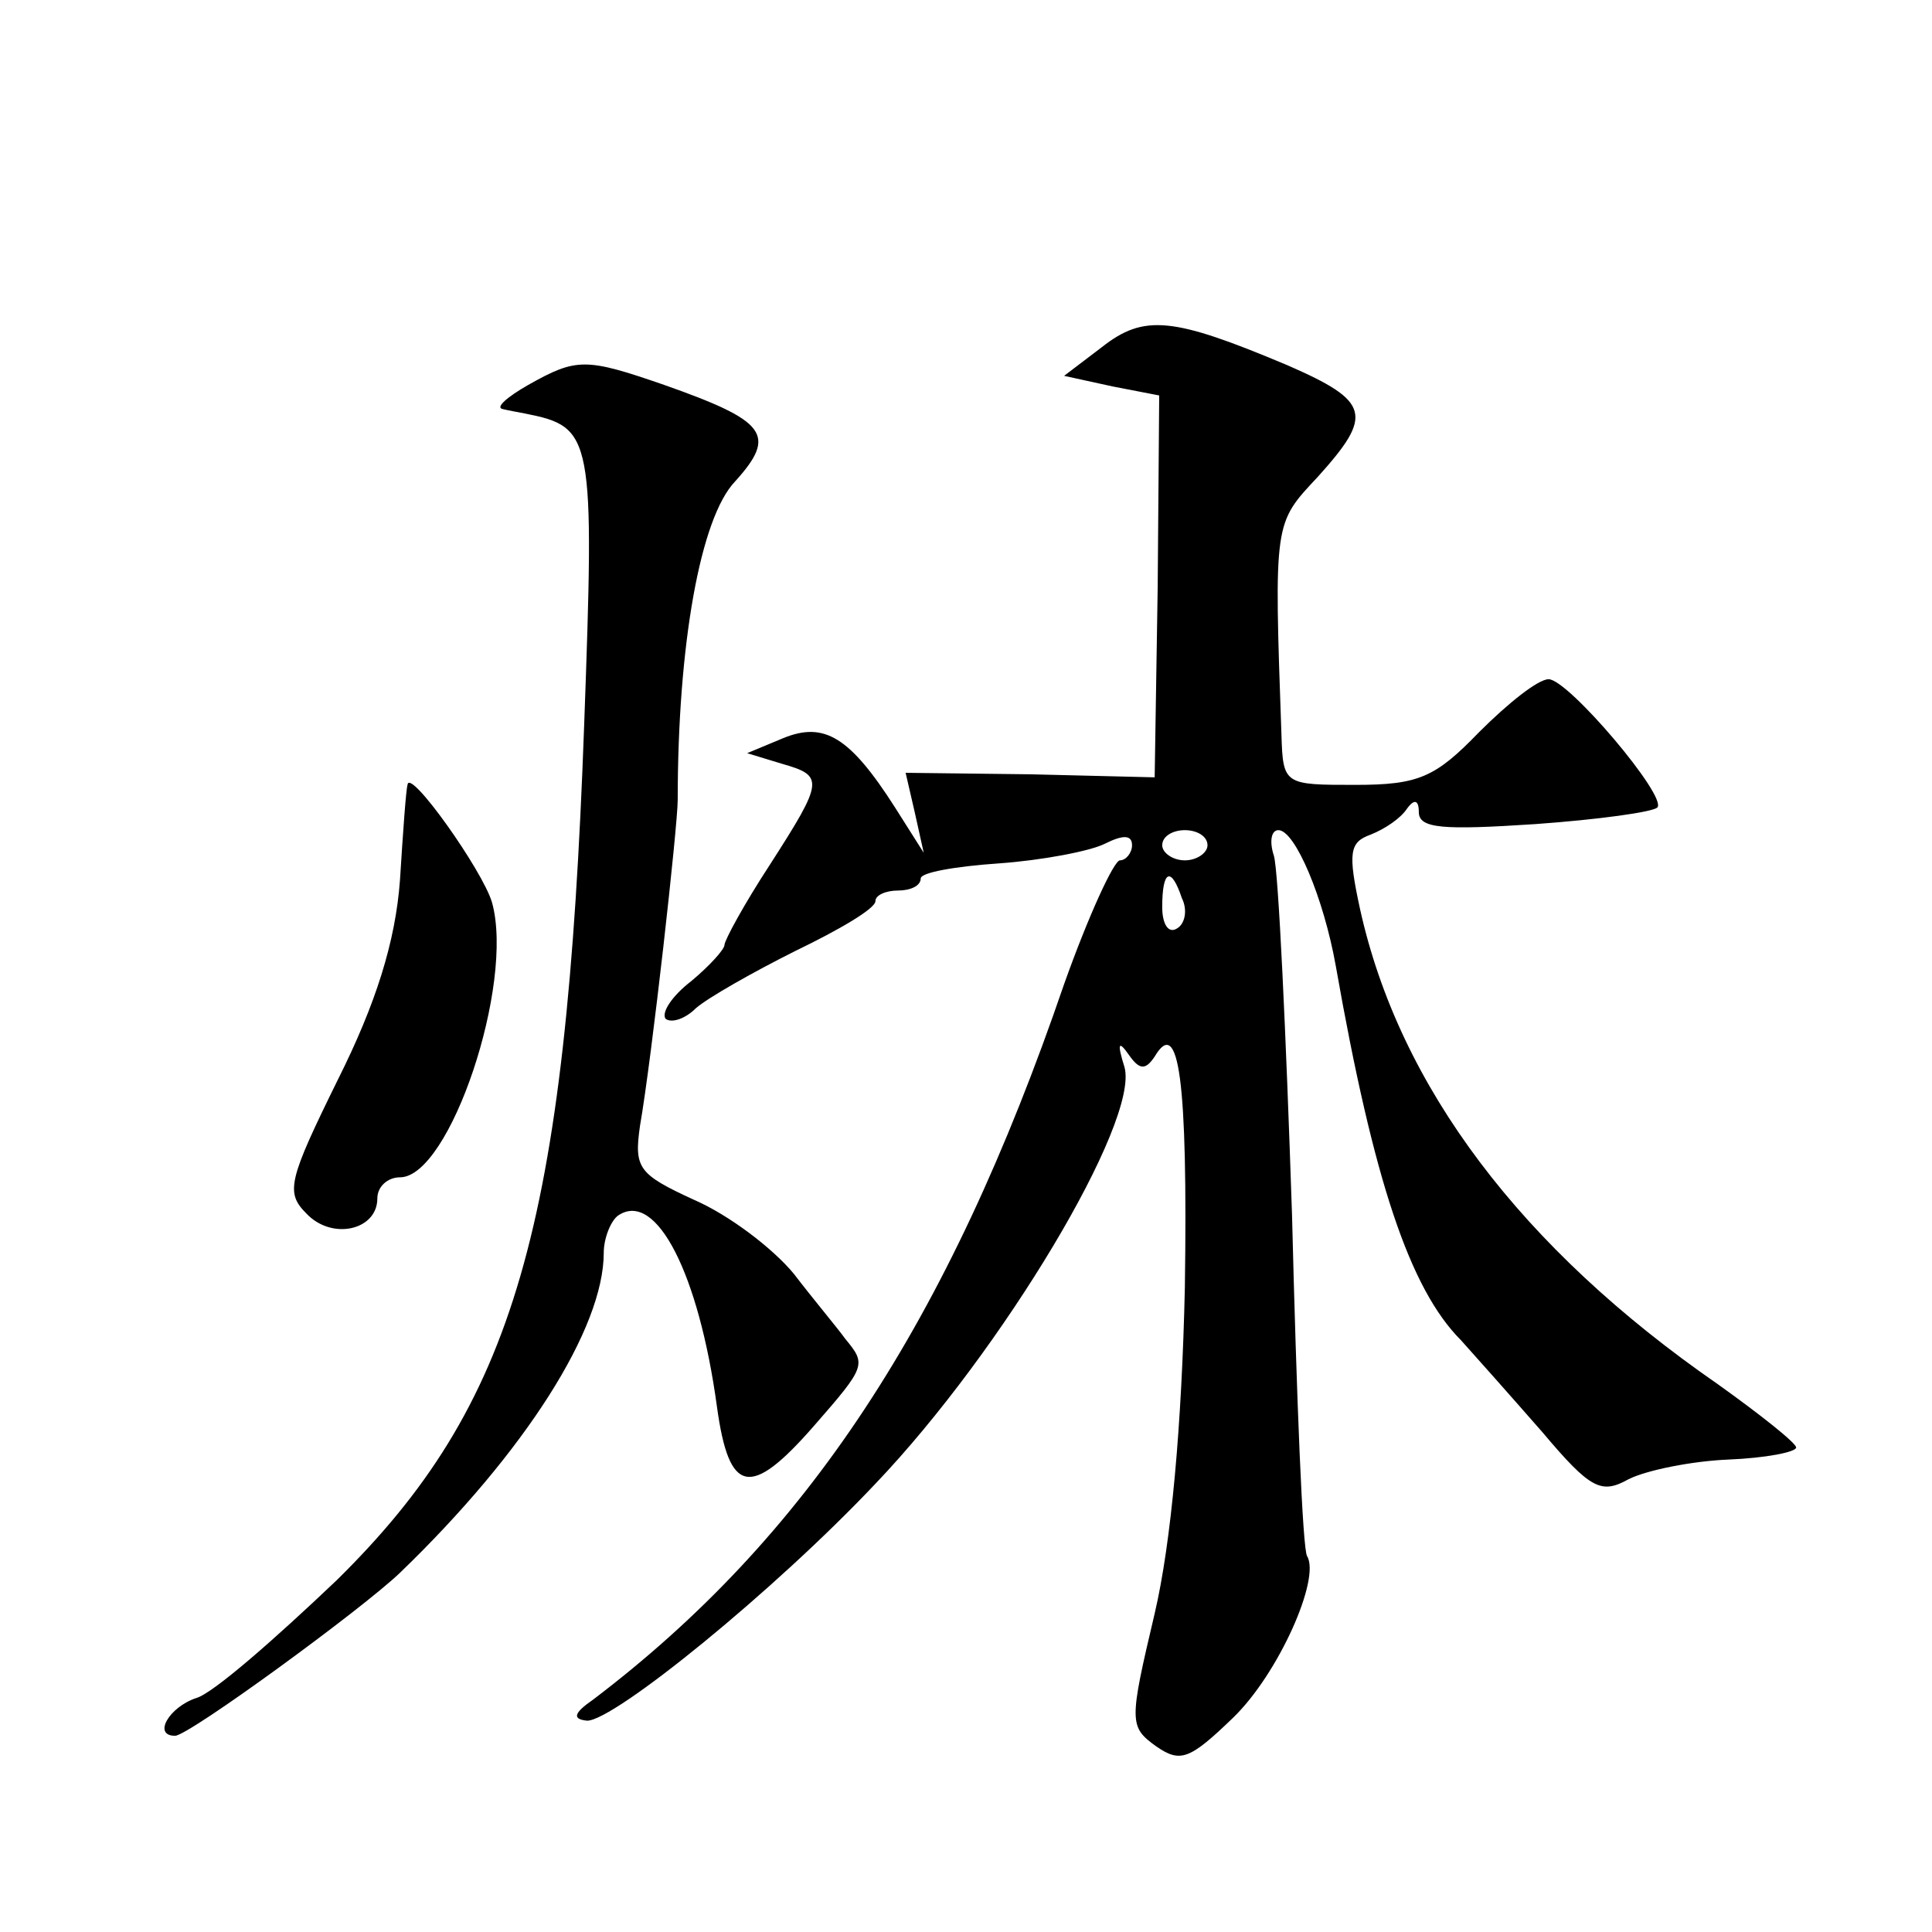
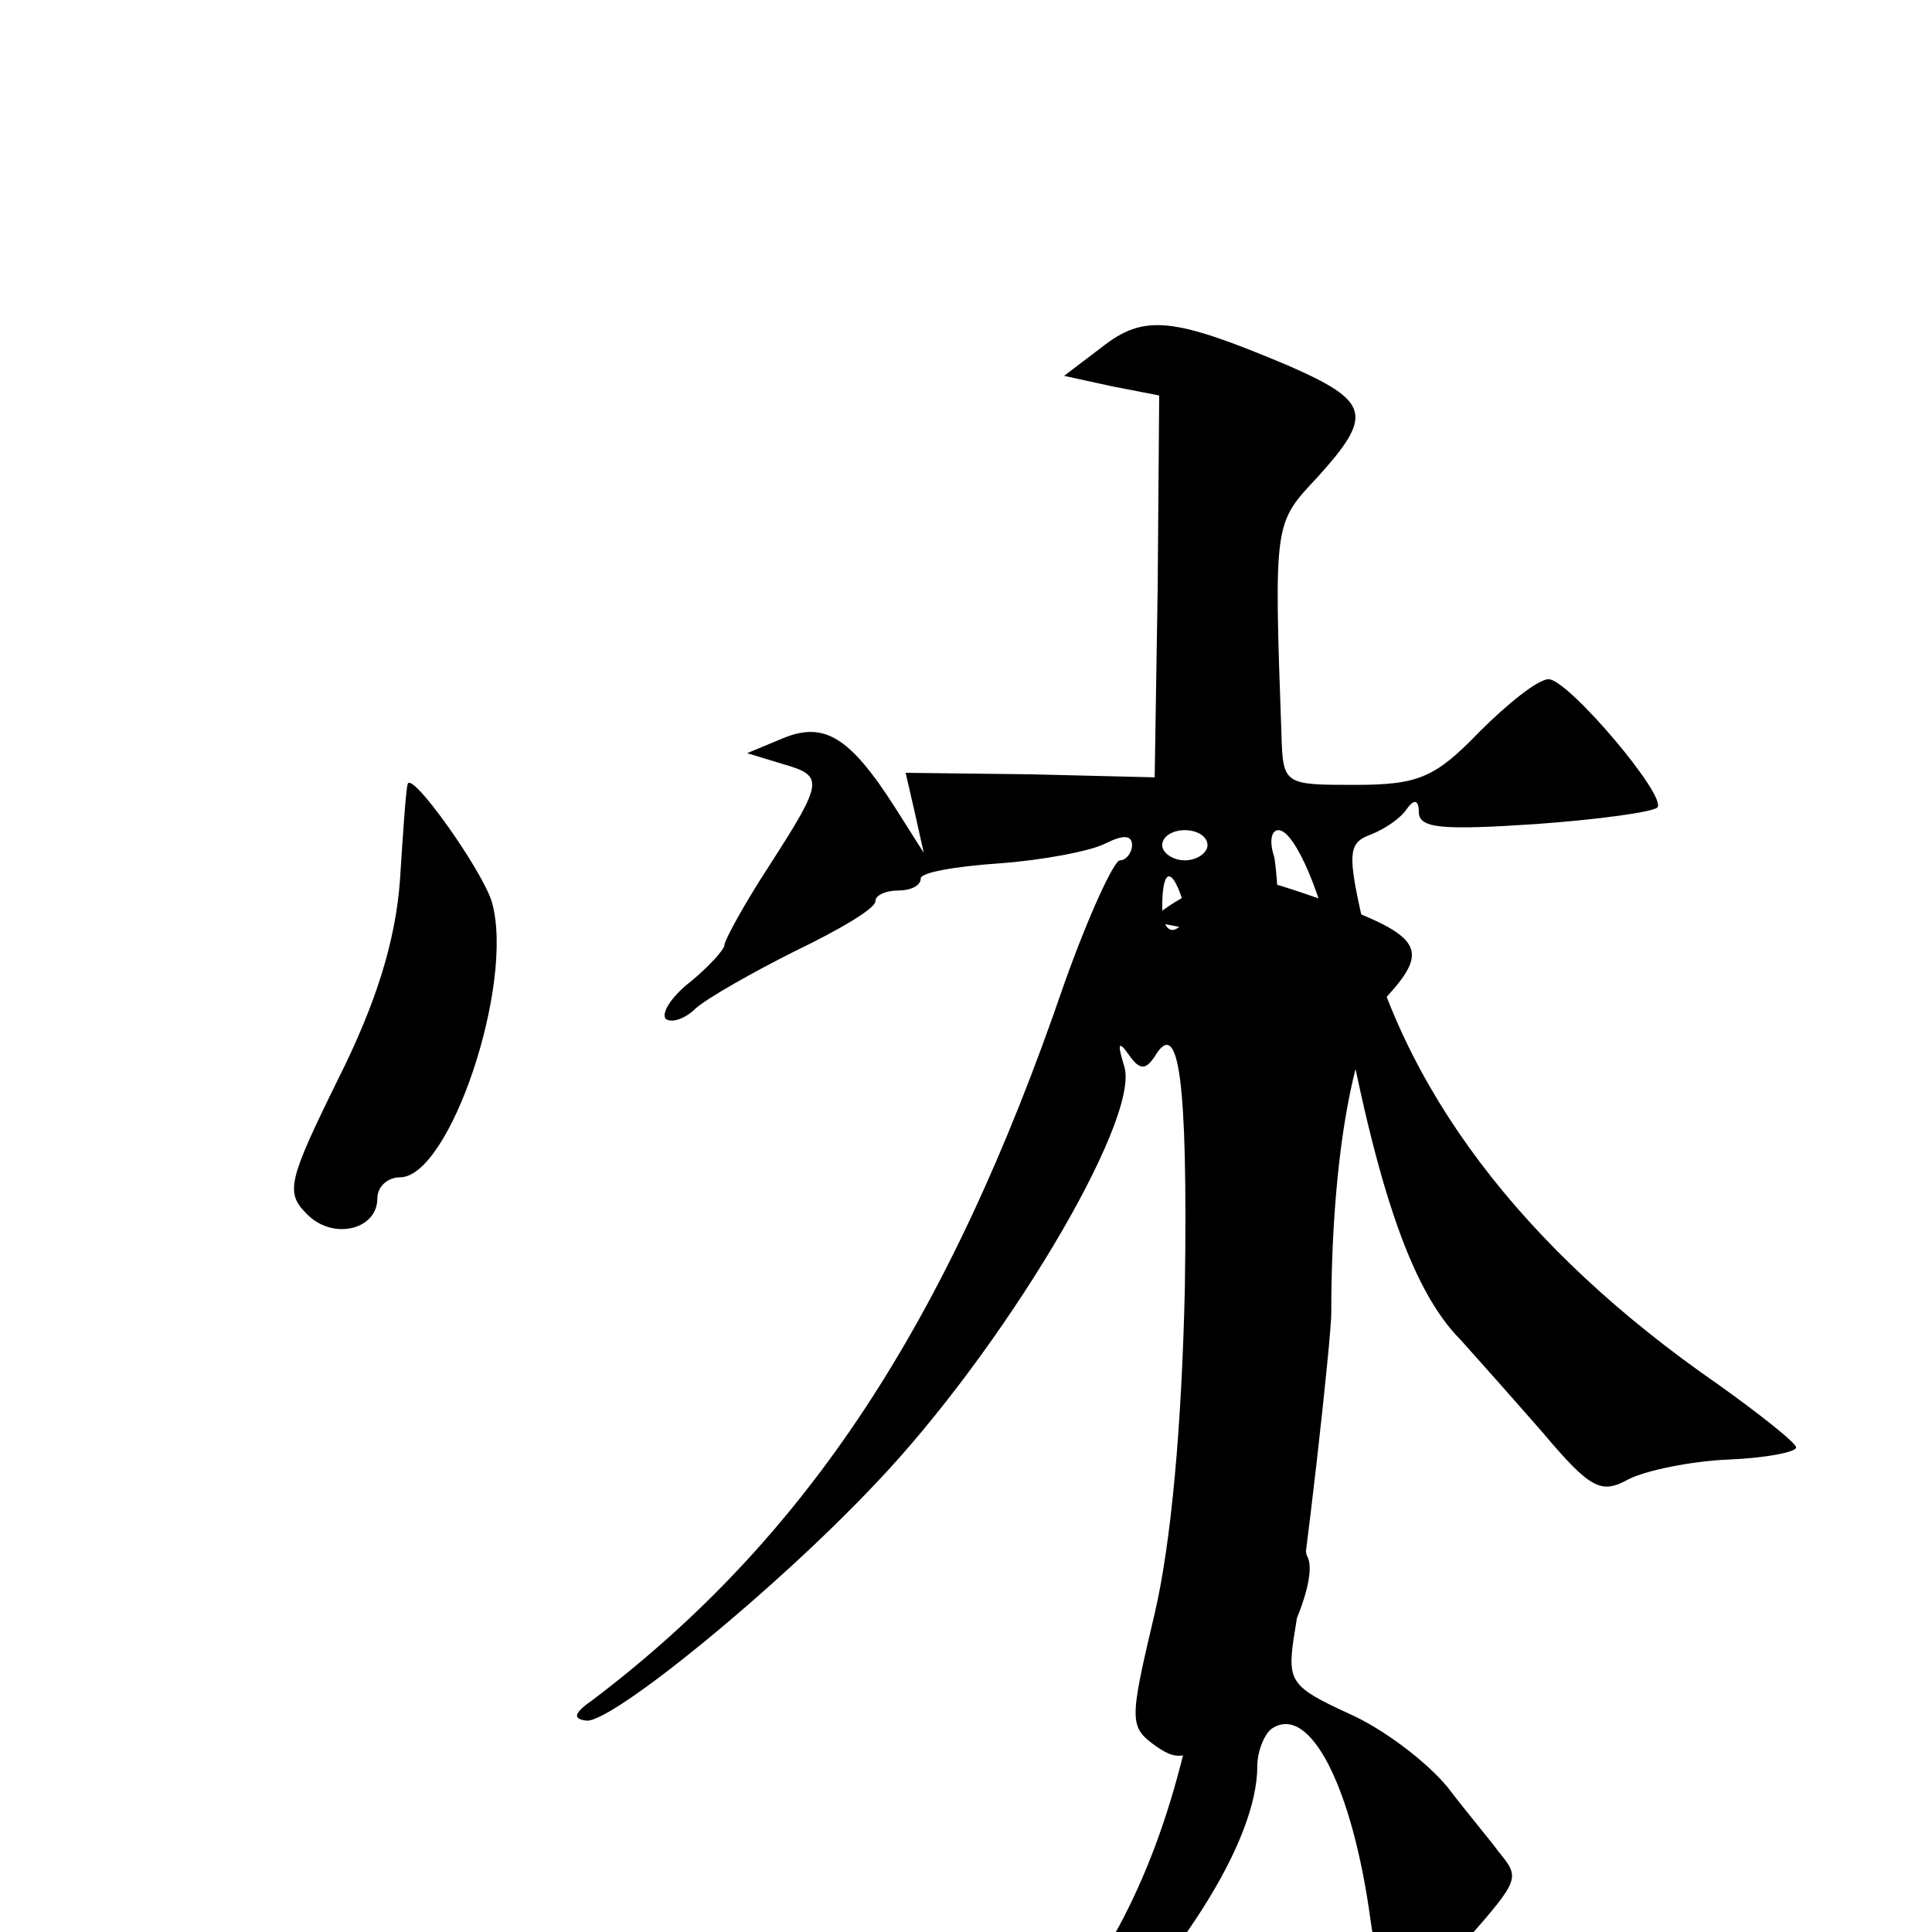
<svg xmlns="http://www.w3.org/2000/svg" version="1.0" width="128pt" height="128pt" viewBox="0 0 128 128" preserveAspectRatio="xMidYMid meet">
  <g transform="translate(0,128) scale(0.1,-0.1)" fill="#0" stroke="none">
-     <path d="M730 1050 l-25 -19 32 -7 31 -6 -1 -127 -2 -126 -82 2 -83 1 6 -26 6 -27 -19 30 c-30 47 -47 57 -74 46 l-24 -10 23 -7 c28 -8 28 -11 -8 -67 -17 -26 -30 -50 -30 -53 0 -3 -10 -14 -22 -24 -13 -10 -20 -21 -17 -25 4 -3 13 0 20 7 8 7 38 24 66 38 29 14 53 28 53 33 0 4 7 7 15 7 8 0 15 3 15 8 0 4 23 8 52 10 28 2 60 8 70 13 12 6 18 6 18 -1 0 -5 -4 -10 -8 -10 -4 0 -21 -37 -37 -82 -77 -225 -171 -367 -312 -474 -13 -9 -14 -13 -4 -14 18 0 124 86 191 157 84 88 175 240 165 276 -5 16 -4 18 3 8 7 -10 11 -10 17 -1 16 27 22 -15 20 -153 -2 -91 -9 -169 -20 -216 -17 -72 -17 -75 1 -88 16 -11 22 -9 51 19 30 29 58 92 49 107 -3 4 -7 105 -10 226 -4 121 -9 228 -12 238 -3 9 -2 17 3 17 11 0 30 -45 38 -90 25 -142 49 -214 83 -248 9 -10 33 -37 54 -61 32 -38 39 -41 57 -31 12 6 42 12 66 13 25 1 45 5 45 8 0 3 -24 22 -52 42 -130 90 -211 197 -237 315 -8 37 -7 44 7 49 10 4 20 11 24 17 5 7 8 6 8 -2 0 -11 16 -12 77 -8 42 3 78 8 81 11 7 7 -59 85 -72 85 -7 0 -27 -16 -46 -35 -29 -30 -40 -35 -82 -35 -47 0 -48 0 -49 33 -5 142 -5 140 24 171 37 41 35 50 -20 74 -76 32 -95 34 -123 12z m70 -330 c0 -5 -7 -10 -15 -10 -8 0 -15 5 -15 10 0 6 7 10 15 10 8 0 15 -4 15 -10z m-17 -35 c4 -8 2 -17 -3 -20 -6 -4 -10 3 -10 14 0 25 6 27 13 6z M350 1025 c-14 -8 -22 -15 -17 -16 4 -1 10 -2 15 -3 45 -9 46 -14 39 -207 -12 -333 -46 -450 -164 -566 -41 -39 -82 -75 -93 -78 -18 -6 -29 -25 -14 -25 9 0 124 84 149 108 83 80 135 162 135 212 0 10 5 22 10 25 25 16 53 -39 65 -127 8 -58 22 -61 64 -13 35 40 35 41 21 58 -5 7 -21 26 -34 43 -14 17 -43 39 -66 49 -37 17 -40 21 -36 49 8 46 25 199 25 216 0 103 15 187 38 211 28 31 21 40 -47 64 -52 18 -58 18 -90 0z M270 760 c-1 -3 -3 -31 -5 -63 -3 -41 -16 -82 -41 -132 -33 -67 -35 -75 -21 -89 17 -18 47 -11 47 10 0 8 7 14 15 14 33 0 76 128 61 182 -6 21 -55 90 -56 78z" />
+     <path d="M730 1050 l-25 -19 32 -7 31 -6 -1 -127 -2 -126 -82 2 -83 1 6 -26 6 -27 -19 30 c-30 47 -47 57 -74 46 l-24 -10 23 -7 c28 -8 28 -11 -8 -67 -17 -26 -30 -50 -30 -53 0 -3 -10 -14 -22 -24 -13 -10 -20 -21 -17 -25 4 -3 13 0 20 7 8 7 38 24 66 38 29 14 53 28 53 33 0 4 7 7 15 7 8 0 15 3 15 8 0 4 23 8 52 10 28 2 60 8 70 13 12 6 18 6 18 -1 0 -5 -4 -10 -8 -10 -4 0 -21 -37 -37 -82 -77 -225 -171 -367 -312 -474 -13 -9 -14 -13 -4 -14 18 0 124 86 191 157 84 88 175 240 165 276 -5 16 -4 18 3 8 7 -10 11 -10 17 -1 16 27 22 -15 20 -153 -2 -91 -9 -169 -20 -216 -17 -72 -17 -75 1 -88 16 -11 22 -9 51 19 30 29 58 92 49 107 -3 4 -7 105 -10 226 -4 121 -9 228 -12 238 -3 9 -2 17 3 17 11 0 30 -45 38 -90 25 -142 49 -214 83 -248 9 -10 33 -37 54 -61 32 -38 39 -41 57 -31 12 6 42 12 66 13 25 1 45 5 45 8 0 3 -24 22 -52 42 -130 90 -211 197 -237 315 -8 37 -7 44 7 49 10 4 20 11 24 17 5 7 8 6 8 -2 0 -11 16 -12 77 -8 42 3 78 8 81 11 7 7 -59 85 -72 85 -7 0 -27 -16 -46 -35 -29 -30 -40 -35 -82 -35 -47 0 -48 0 -49 33 -5 142 -5 140 24 171 37 41 35 50 -20 74 -76 32 -95 34 -123 12z m70 -330 c0 -5 -7 -10 -15 -10 -8 0 -15 5 -15 10 0 6 7 10 15 10 8 0 15 -4 15 -10z m-17 -35 c4 -8 2 -17 -3 -20 -6 -4 -10 3 -10 14 0 25 6 27 13 6z c-14 -8 -22 -15 -17 -16 4 -1 10 -2 15 -3 45 -9 46 -14 39 -207 -12 -333 -46 -450 -164 -566 -41 -39 -82 -75 -93 -78 -18 -6 -29 -25 -14 -25 9 0 124 84 149 108 83 80 135 162 135 212 0 10 5 22 10 25 25 16 53 -39 65 -127 8 -58 22 -61 64 -13 35 40 35 41 21 58 -5 7 -21 26 -34 43 -14 17 -43 39 -66 49 -37 17 -40 21 -36 49 8 46 25 199 25 216 0 103 15 187 38 211 28 31 21 40 -47 64 -52 18 -58 18 -90 0z M270 760 c-1 -3 -3 -31 -5 -63 -3 -41 -16 -82 -41 -132 -33 -67 -35 -75 -21 -89 17 -18 47 -11 47 10 0 8 7 14 15 14 33 0 76 128 61 182 -6 21 -55 90 -56 78z" />
  </g>
</svg>